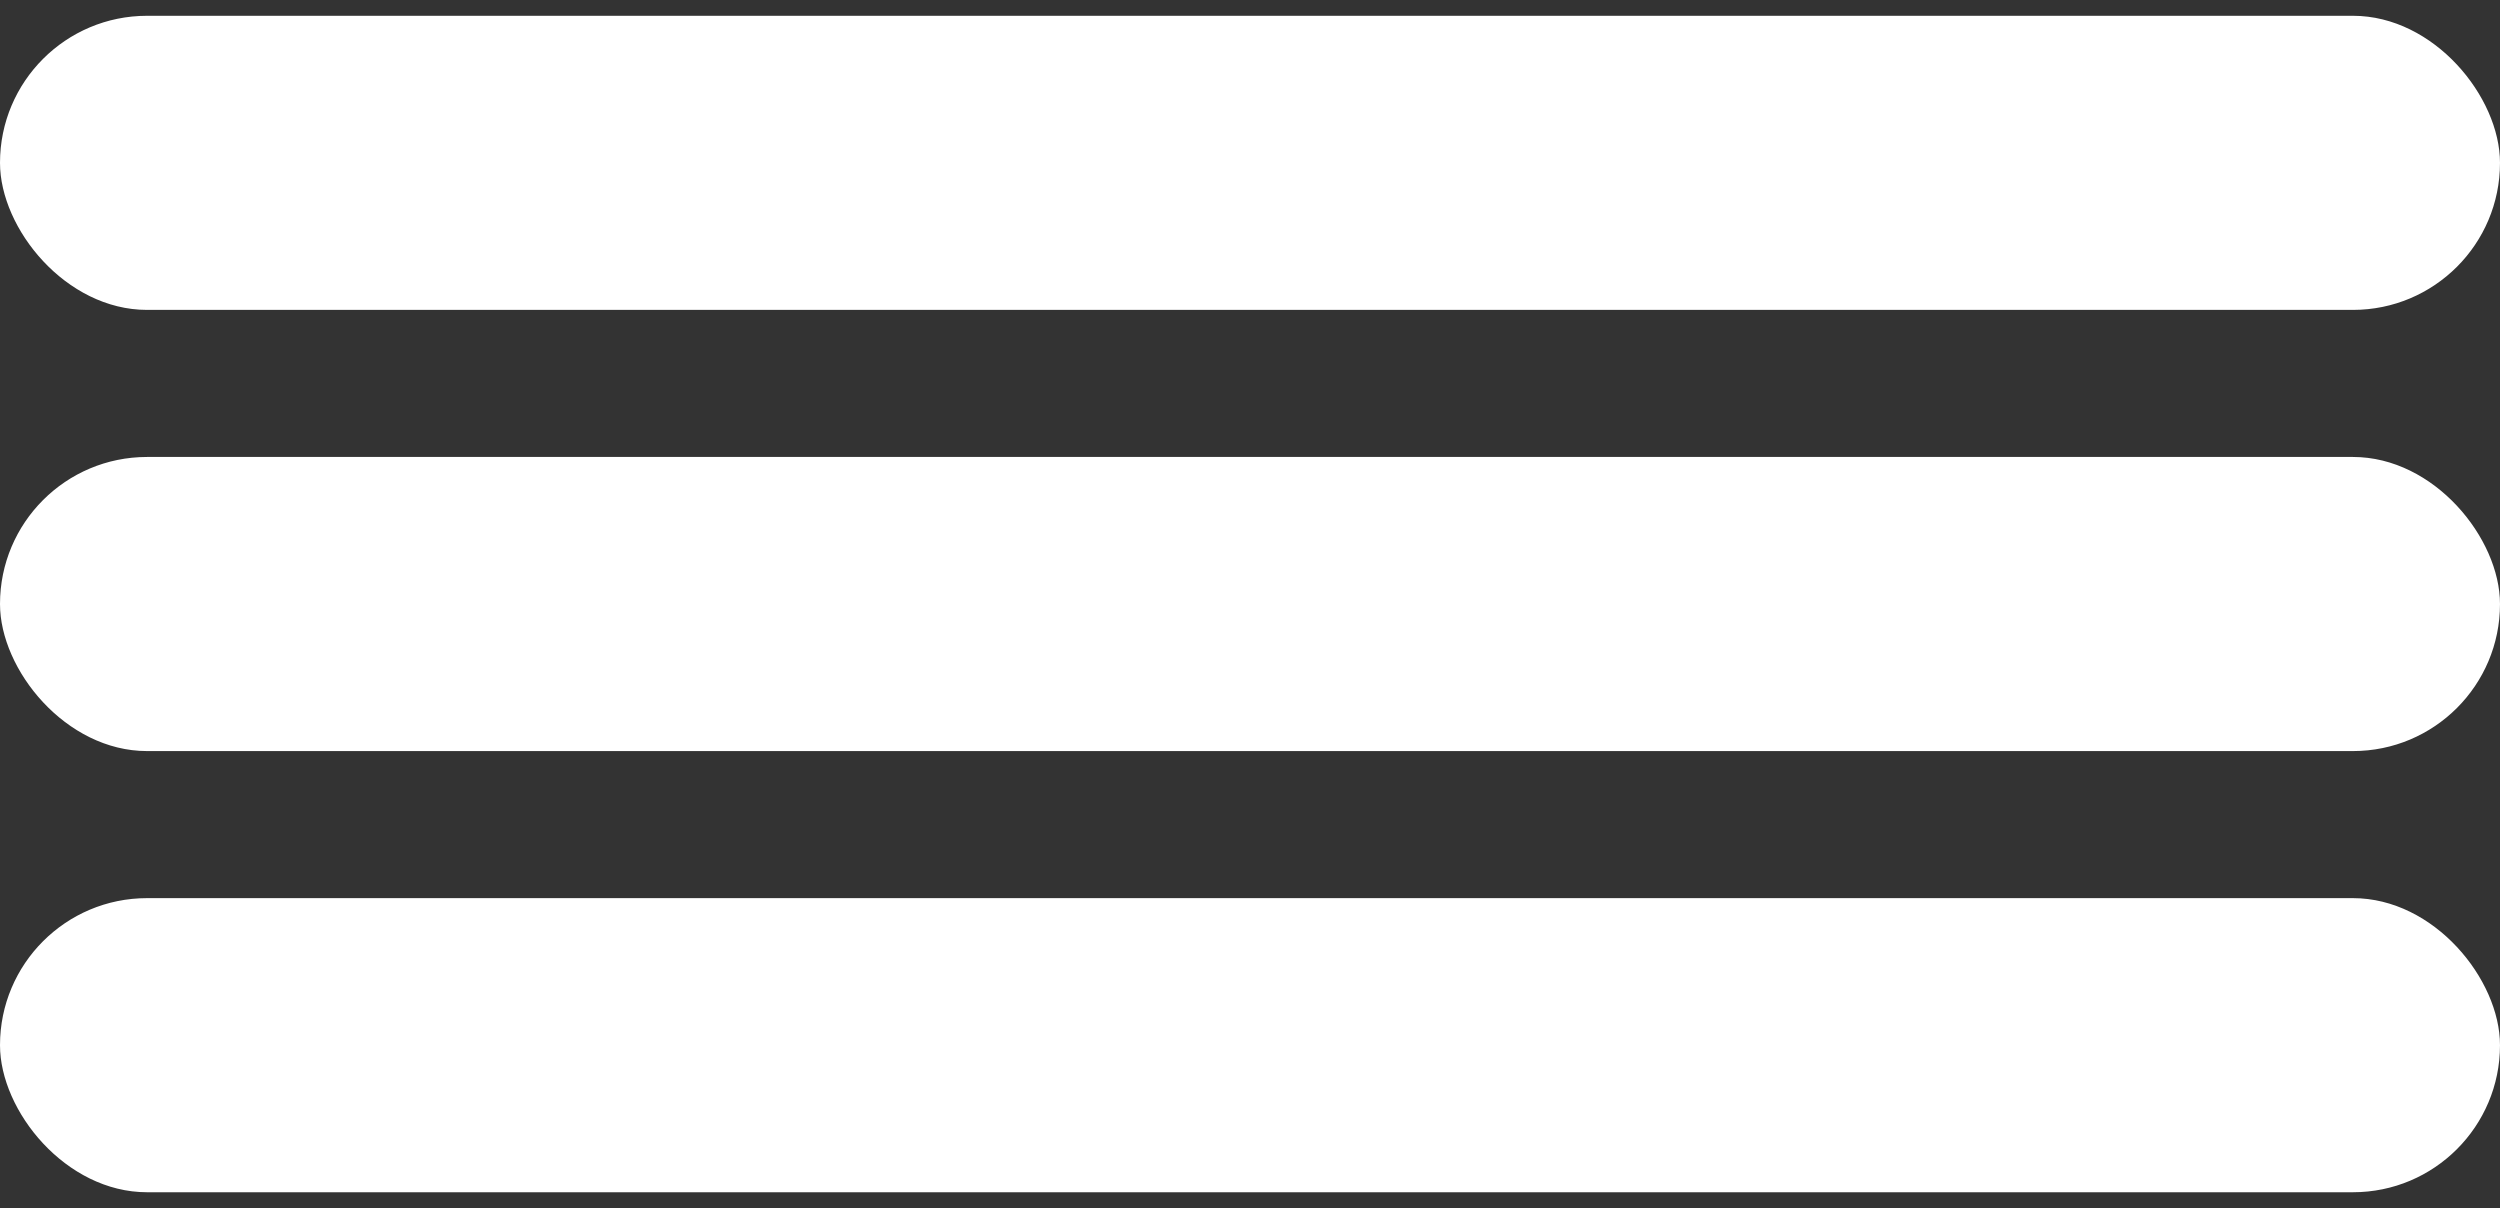
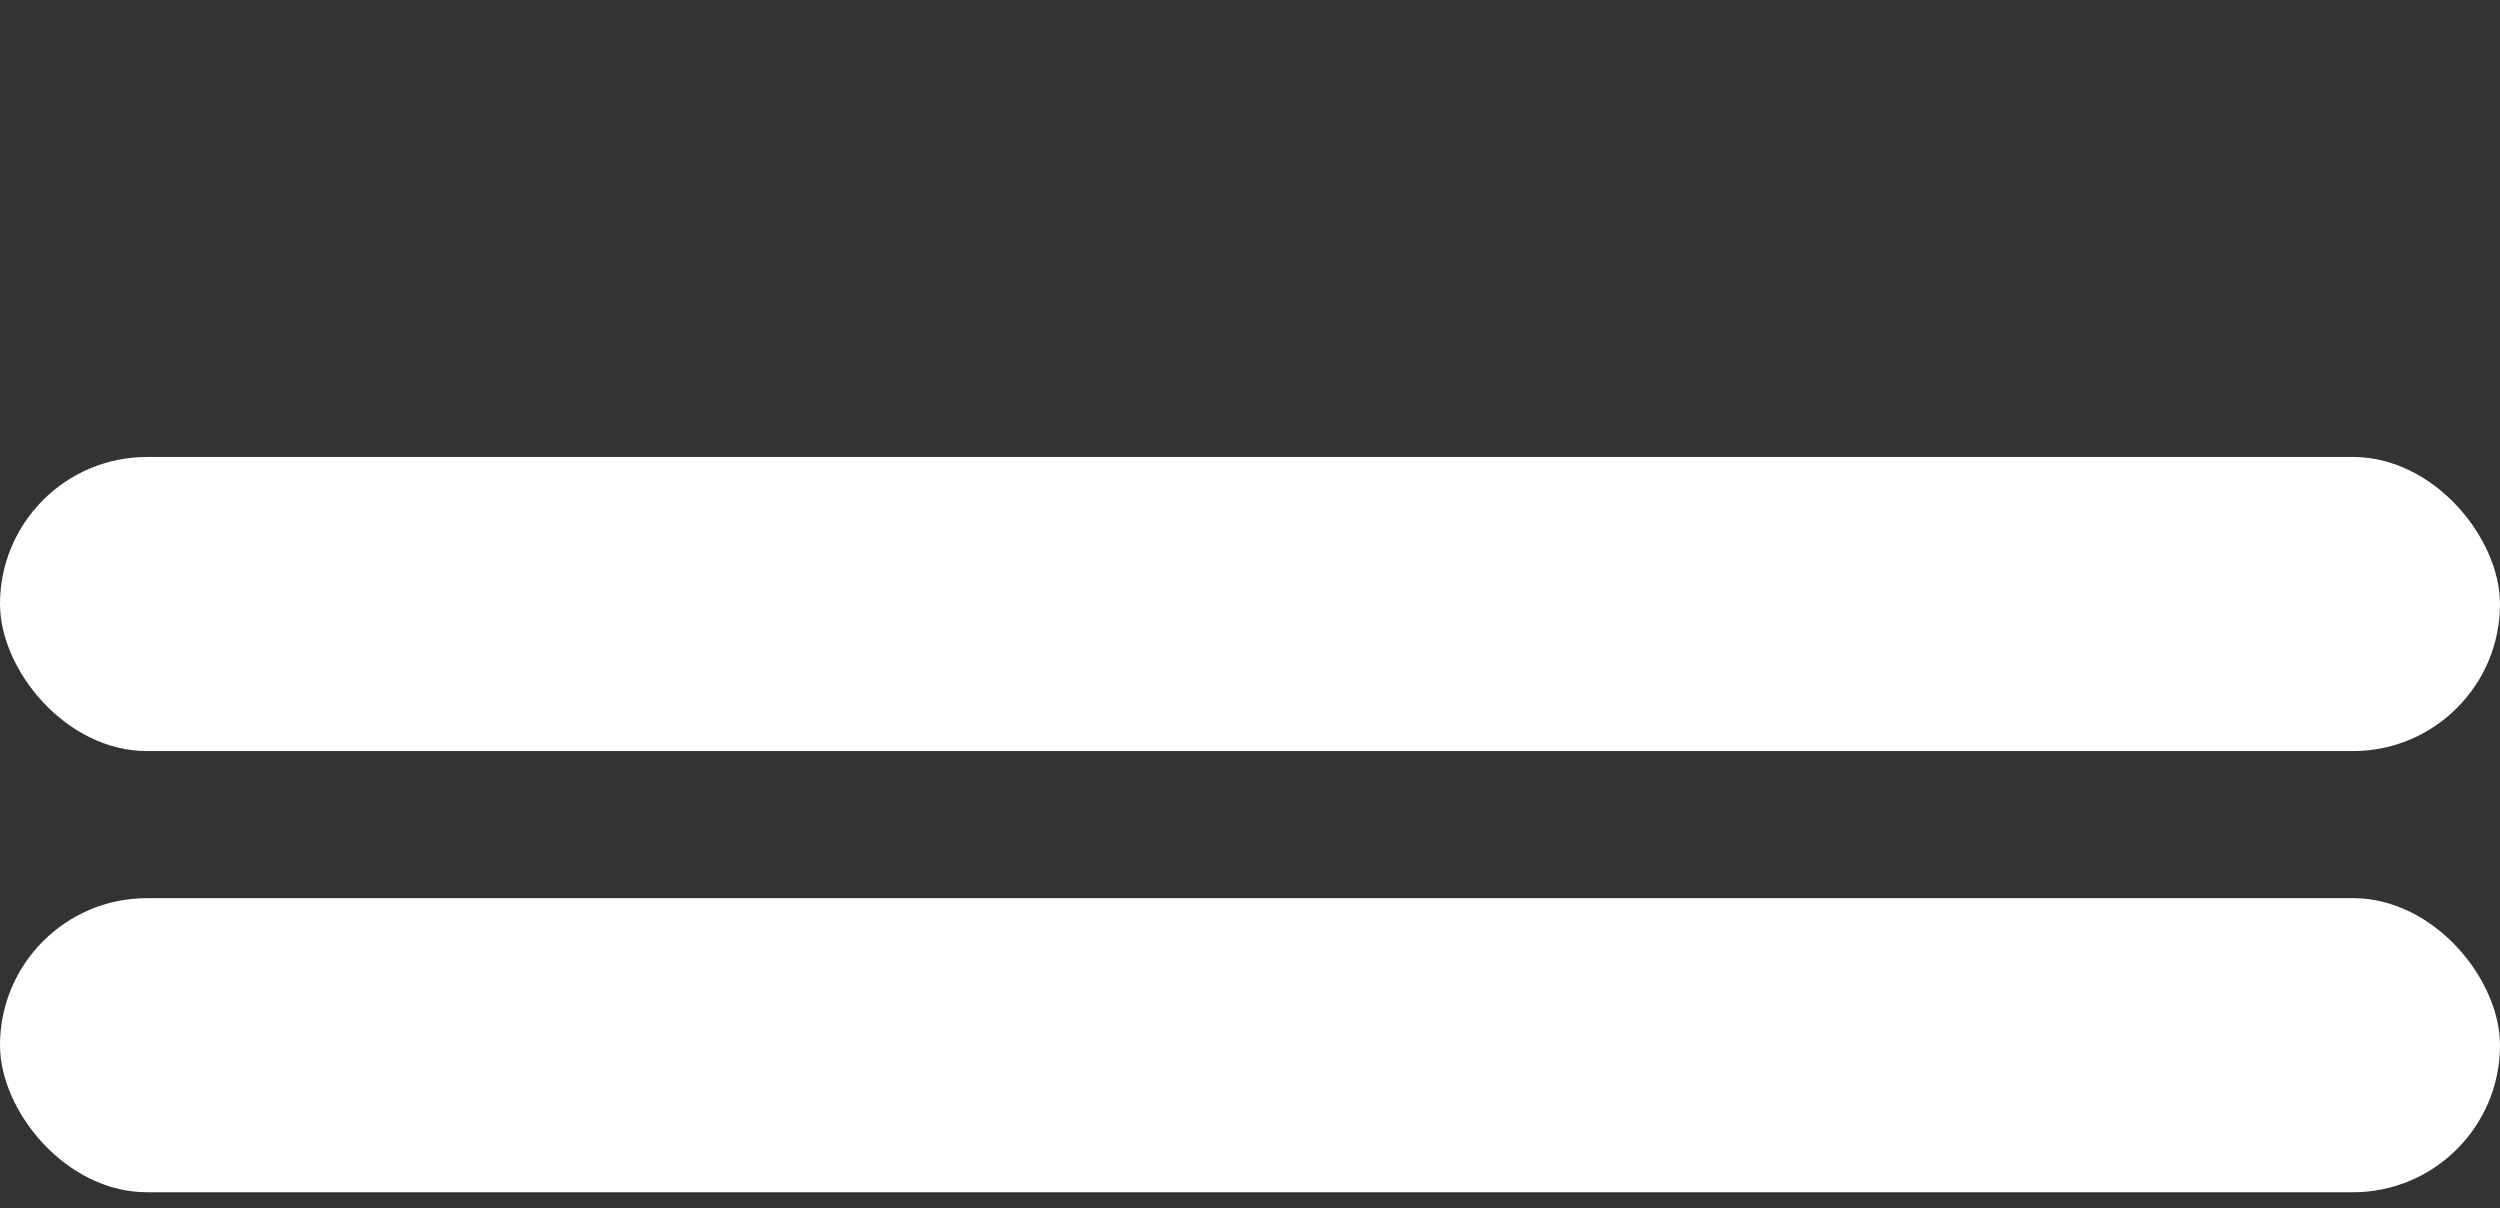
<svg xmlns="http://www.w3.org/2000/svg" width="149" height="72" viewBox="0 0 149 72" fill="none">
  <rect x="0" y="0" width="149" height="72" fill="#333333" stroke="none" />
-   <rect y="0.941" width="149" height="17.529" rx="8.765" fill="#ffffff" />
  <rect y="27.235" width="149" height="17.529" rx="8.765" fill="#ffffff" />
  <rect y="53.529" width="149" height="17.529" rx="8.765" fill="#ffffff" />
</svg>